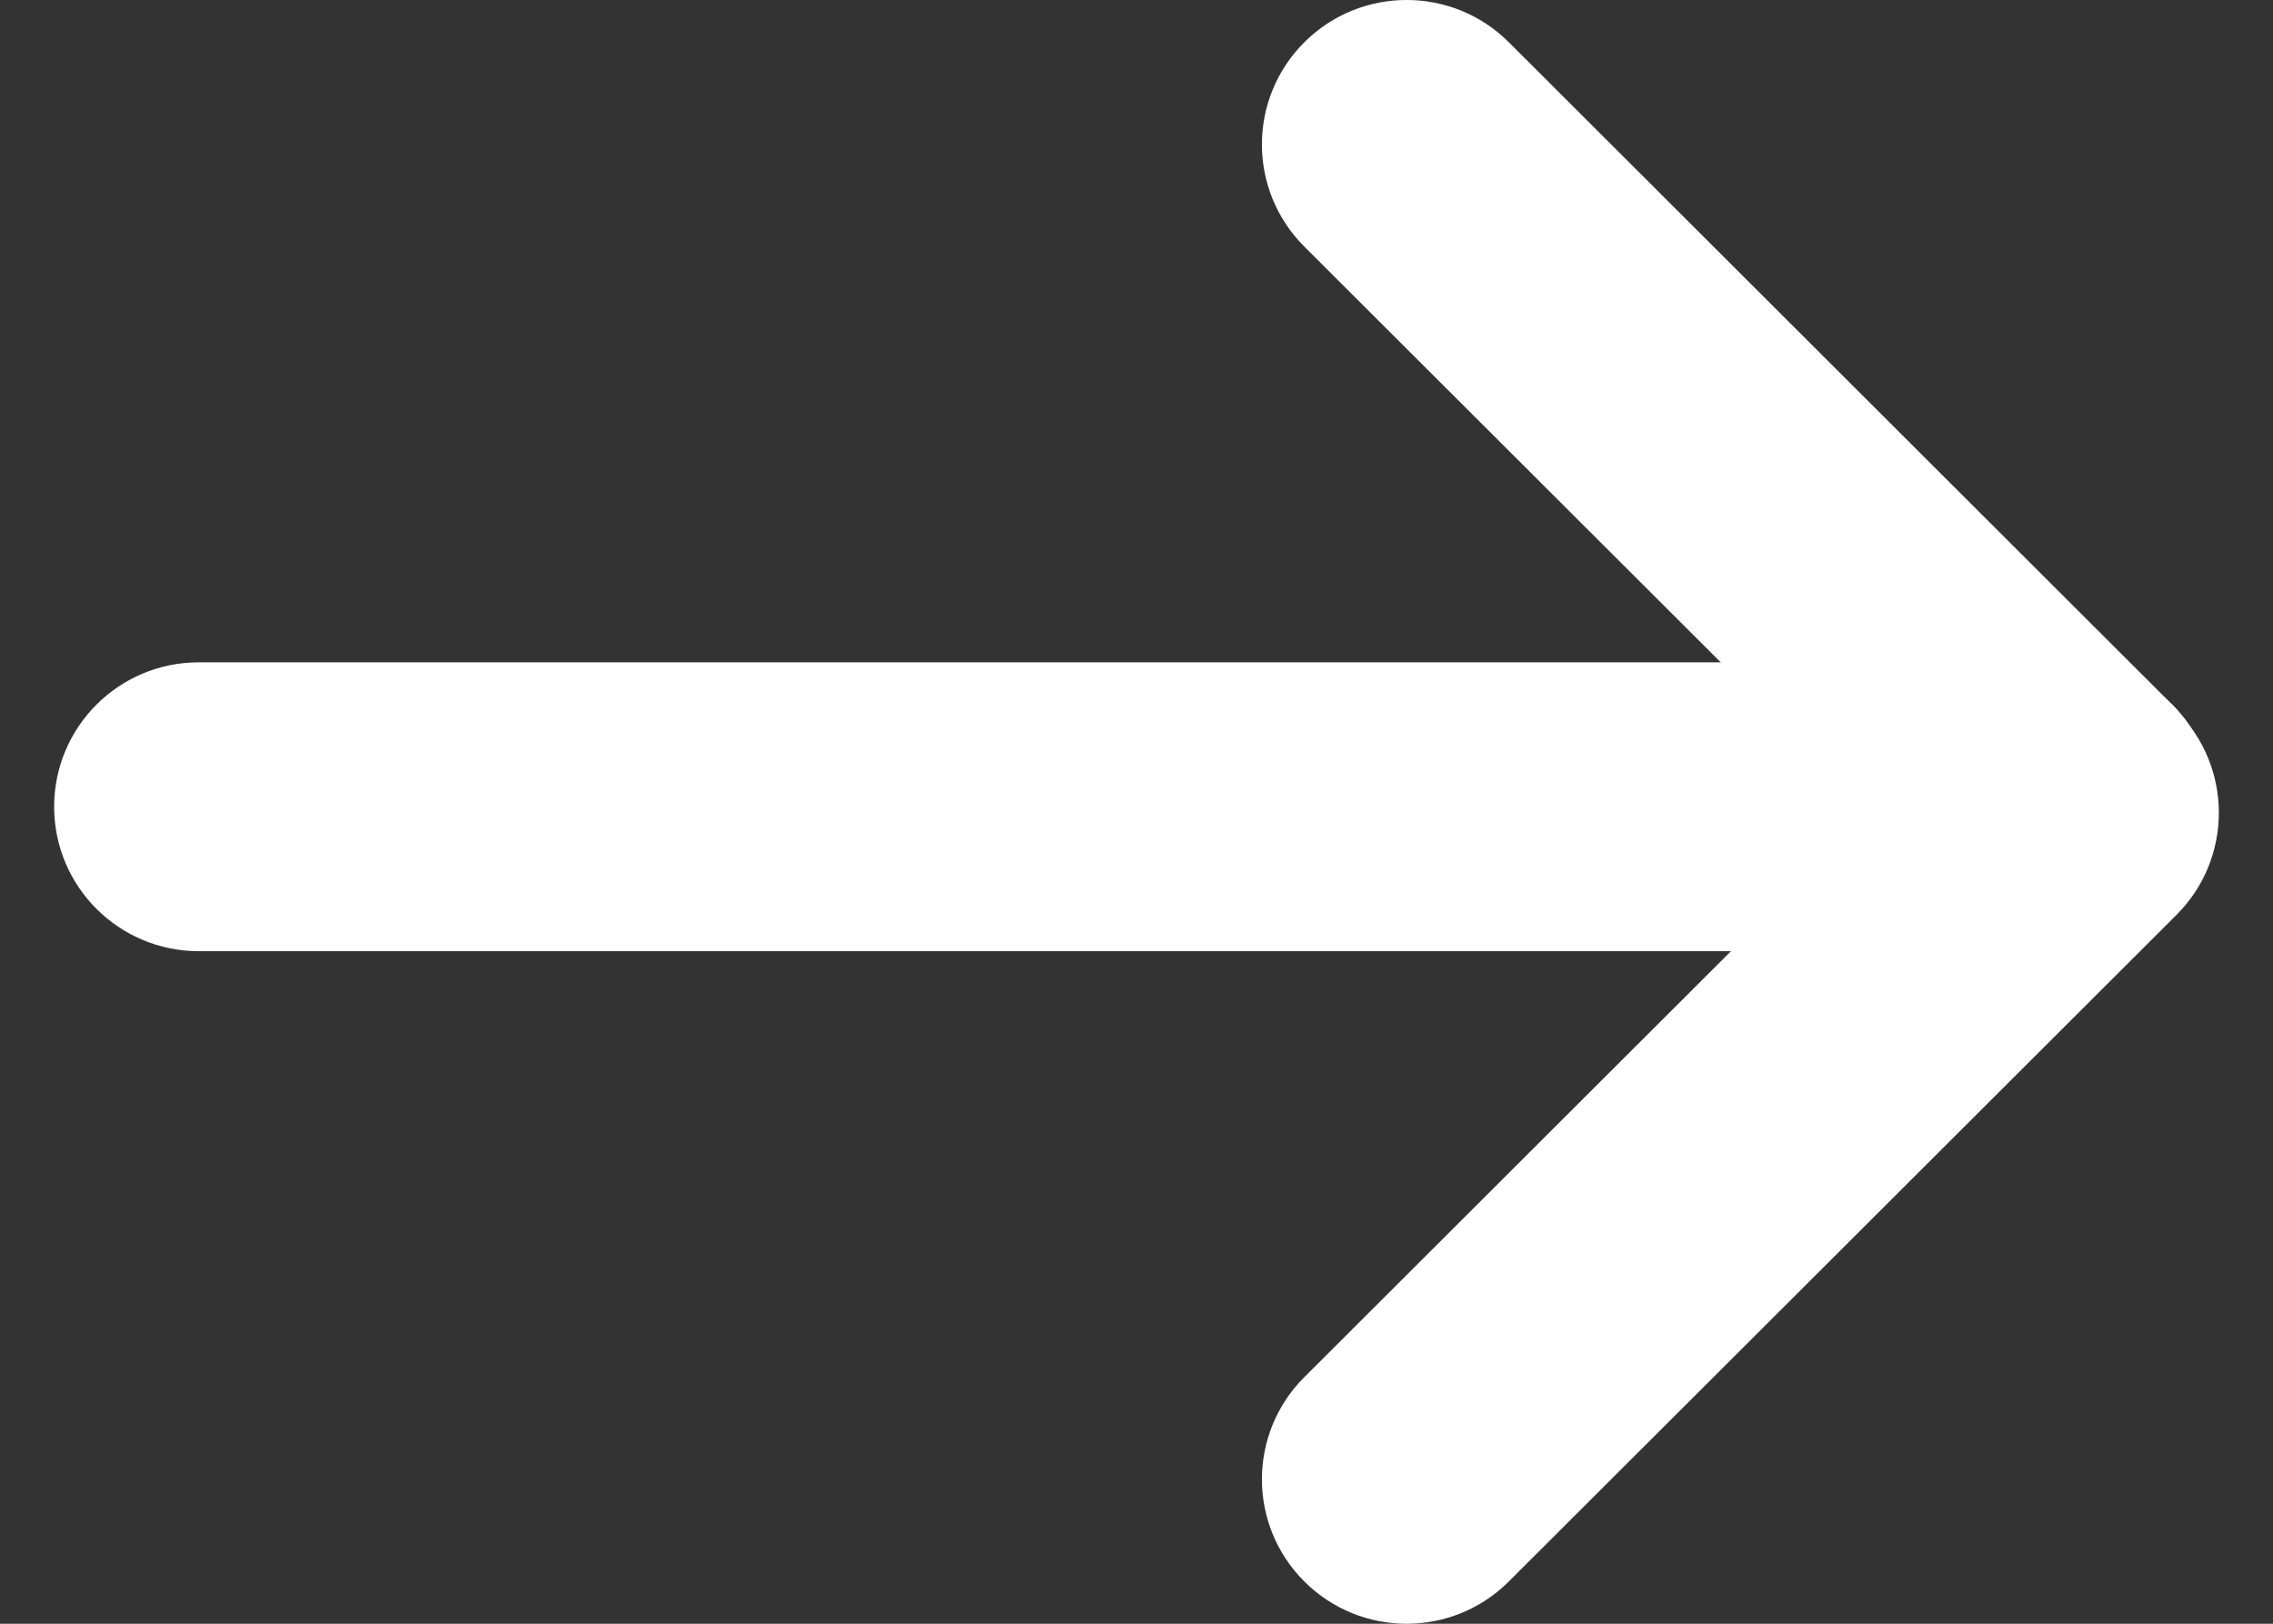
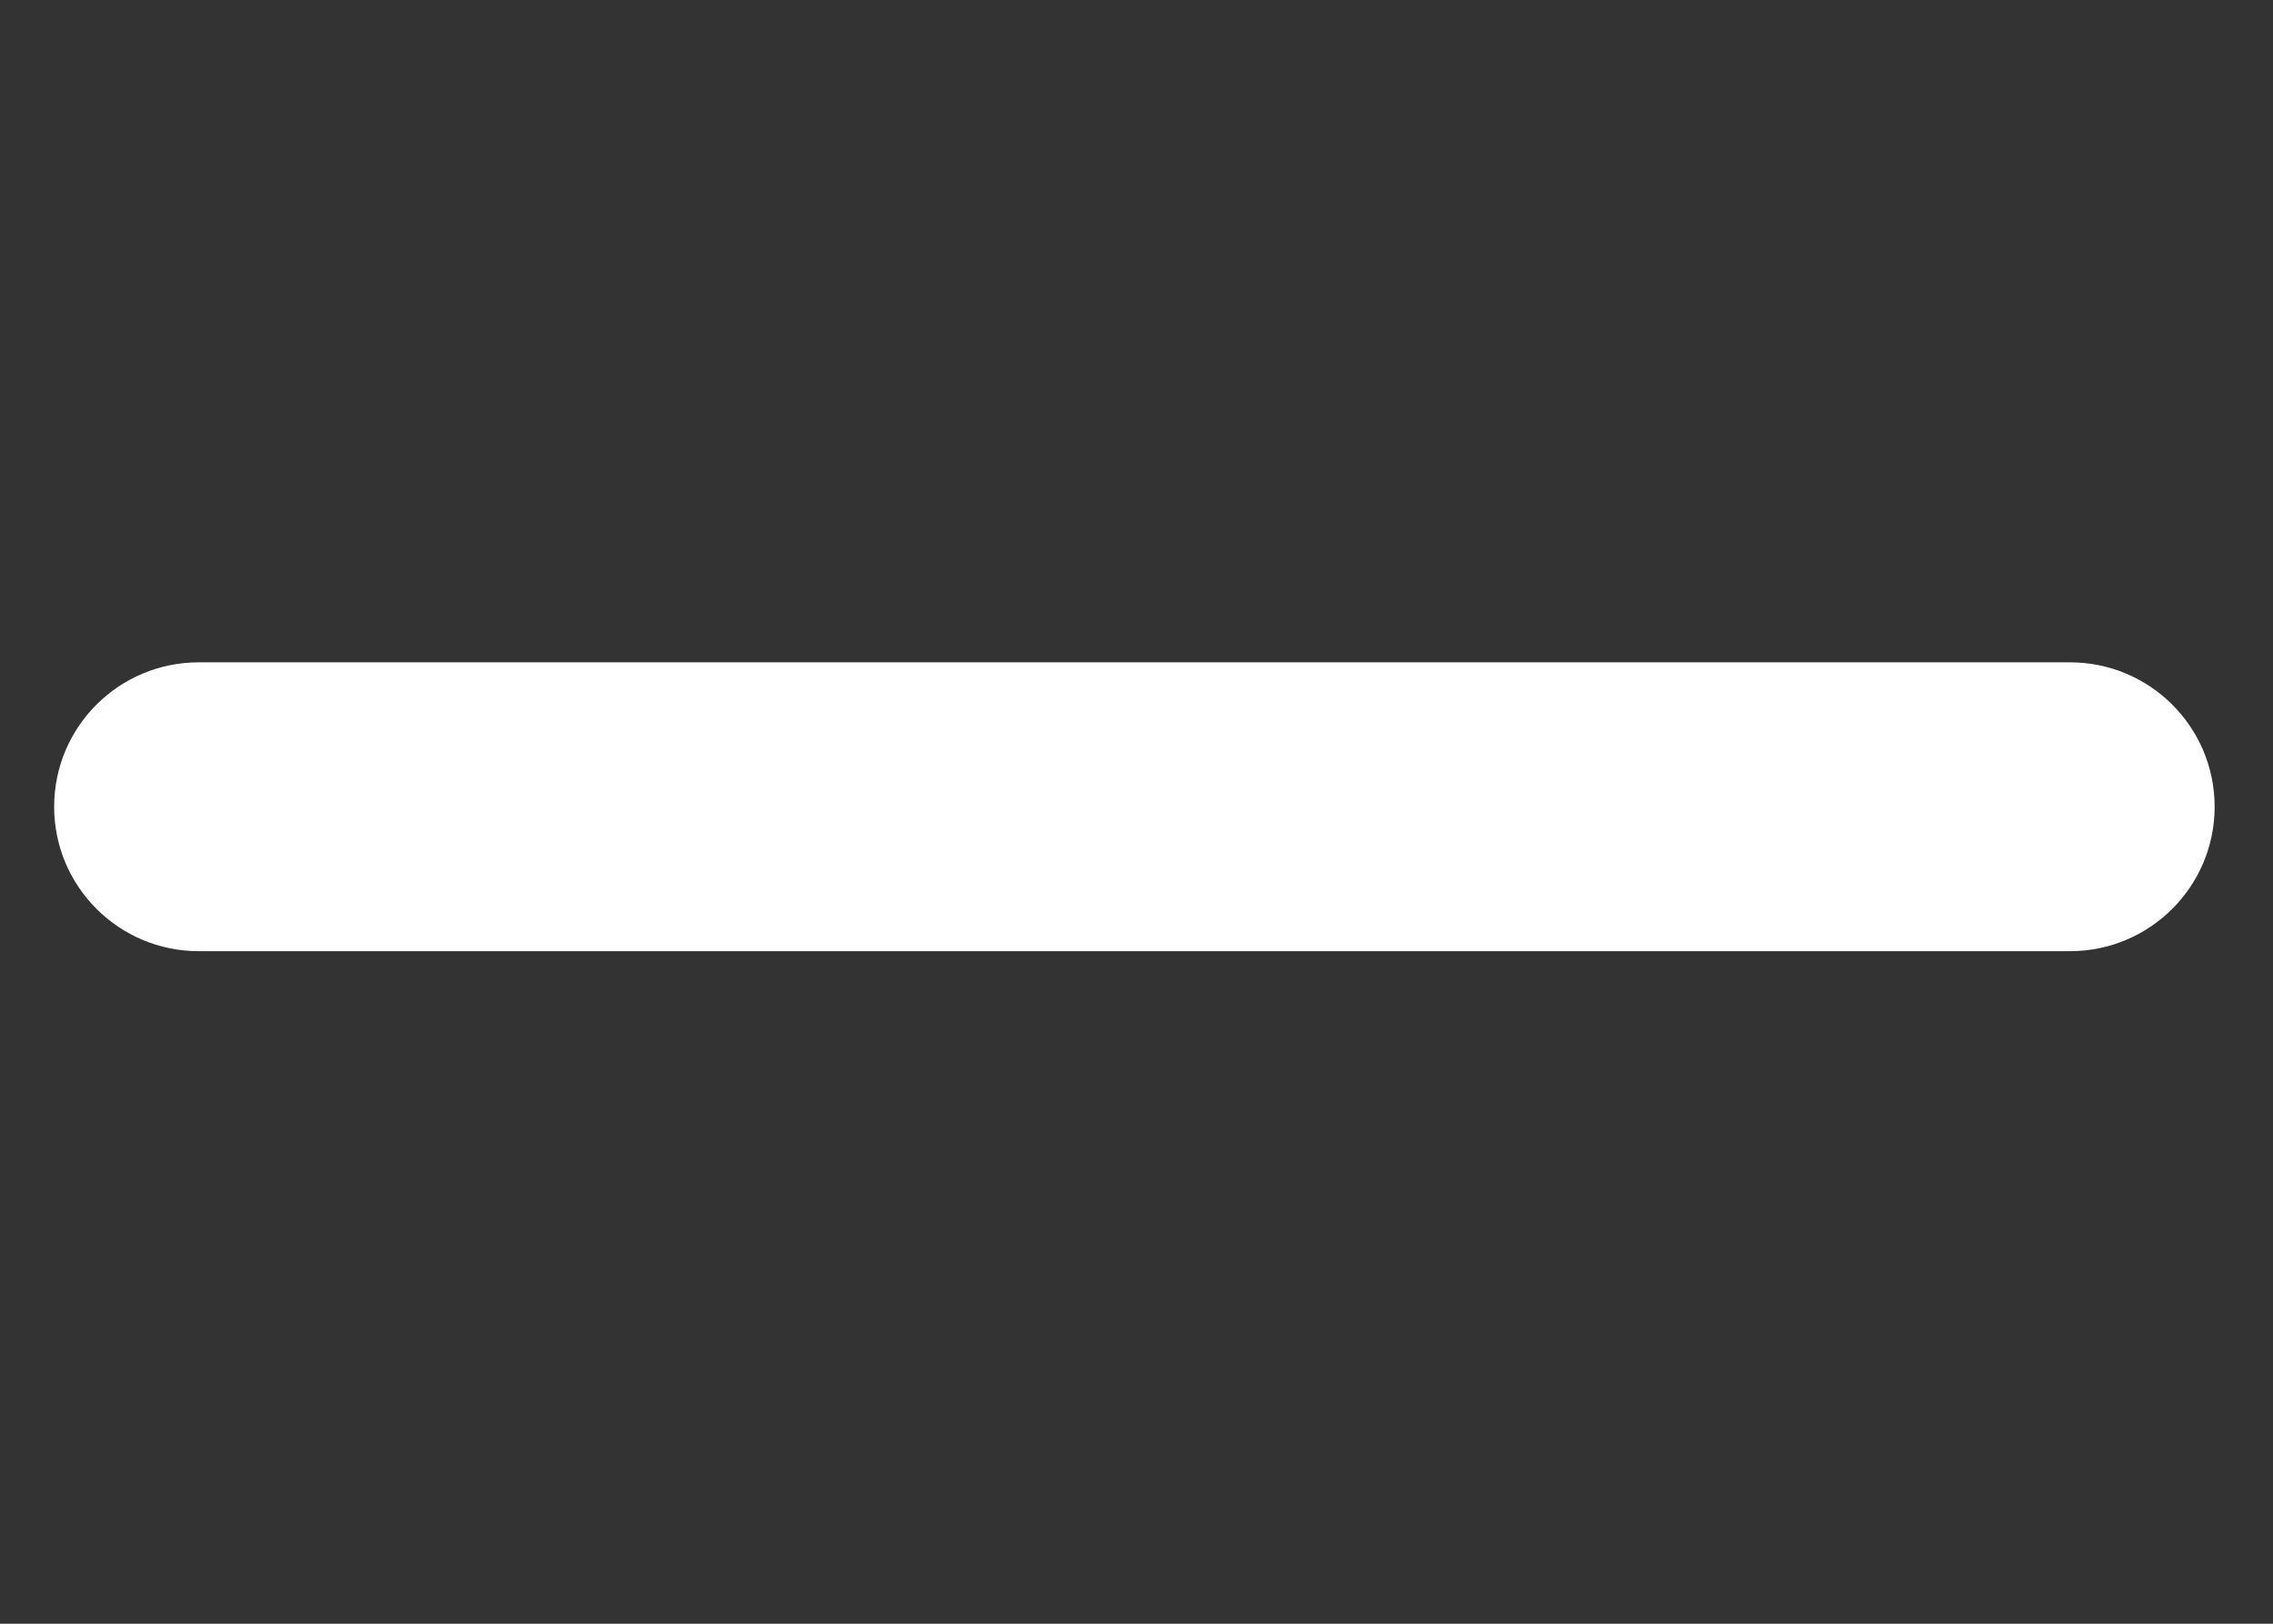
<svg xmlns="http://www.w3.org/2000/svg" width="28" height="20" viewBox="0 0 28 20" fill="none">
  <rect x="0" y="0" width="28" height="20" fill="#333333" stroke="none" />
  <path d="M0.667 9.937C0.667 8.954 1.464 8.158 2.449 8.158H25.499C26.483 8.158 27.281 8.954 27.281 9.937C27.281 10.919 26.483 11.716 25.499 11.716H2.449C1.464 11.716 0.667 10.919 0.667 9.937Z" fill="#FFFFFF" />
-   <path d="M16.067 0.521C16.763 -0.174 17.891 -0.174 18.587 0.521L26.748 8.669C27.444 9.363 27.444 10.49 26.748 11.184C26.053 11.879 24.924 11.879 24.228 11.184L16.067 3.037C15.371 2.342 15.371 1.216 16.067 0.521Z" fill="#FFFFFF" />
-   <path d="M16.067 19.479C16.763 20.174 17.891 20.174 18.587 19.479L26.811 11.269C27.507 10.574 27.507 9.448 26.811 8.753C26.116 8.058 24.987 8.058 24.291 8.753L16.067 16.963C15.371 17.658 15.371 18.784 16.067 19.479Z" fill="#FFFFFF" />
</svg>